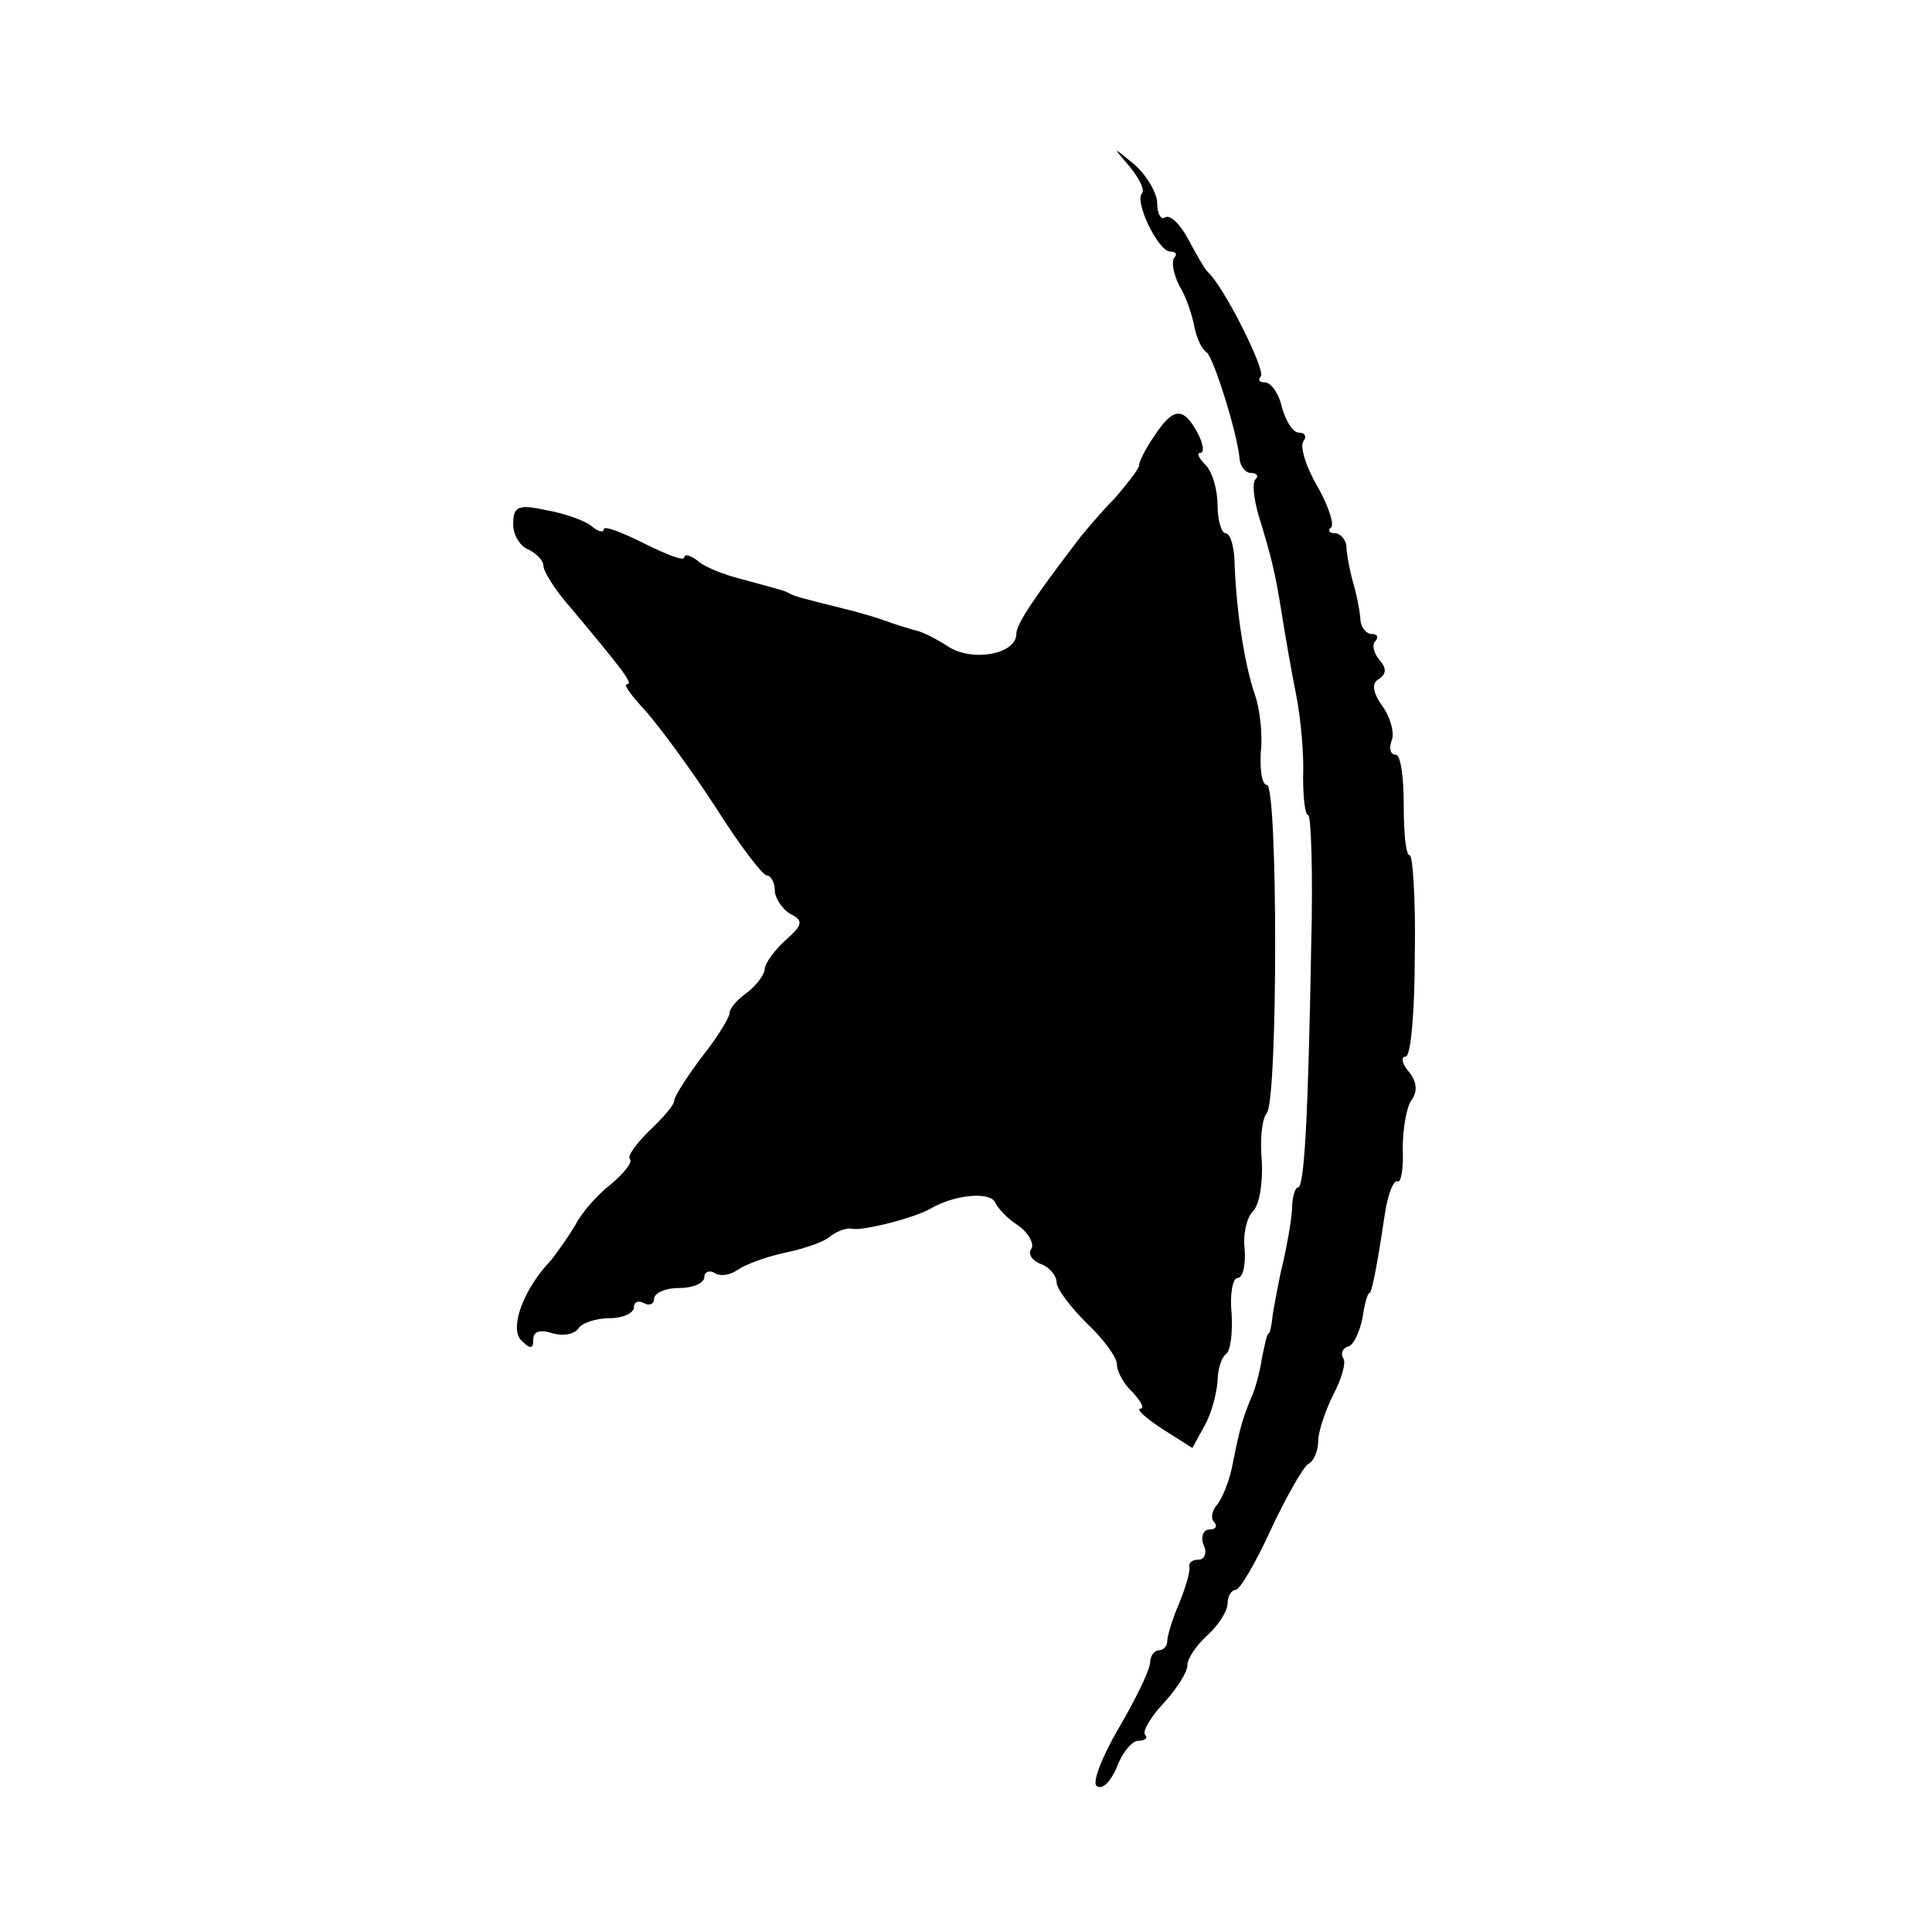
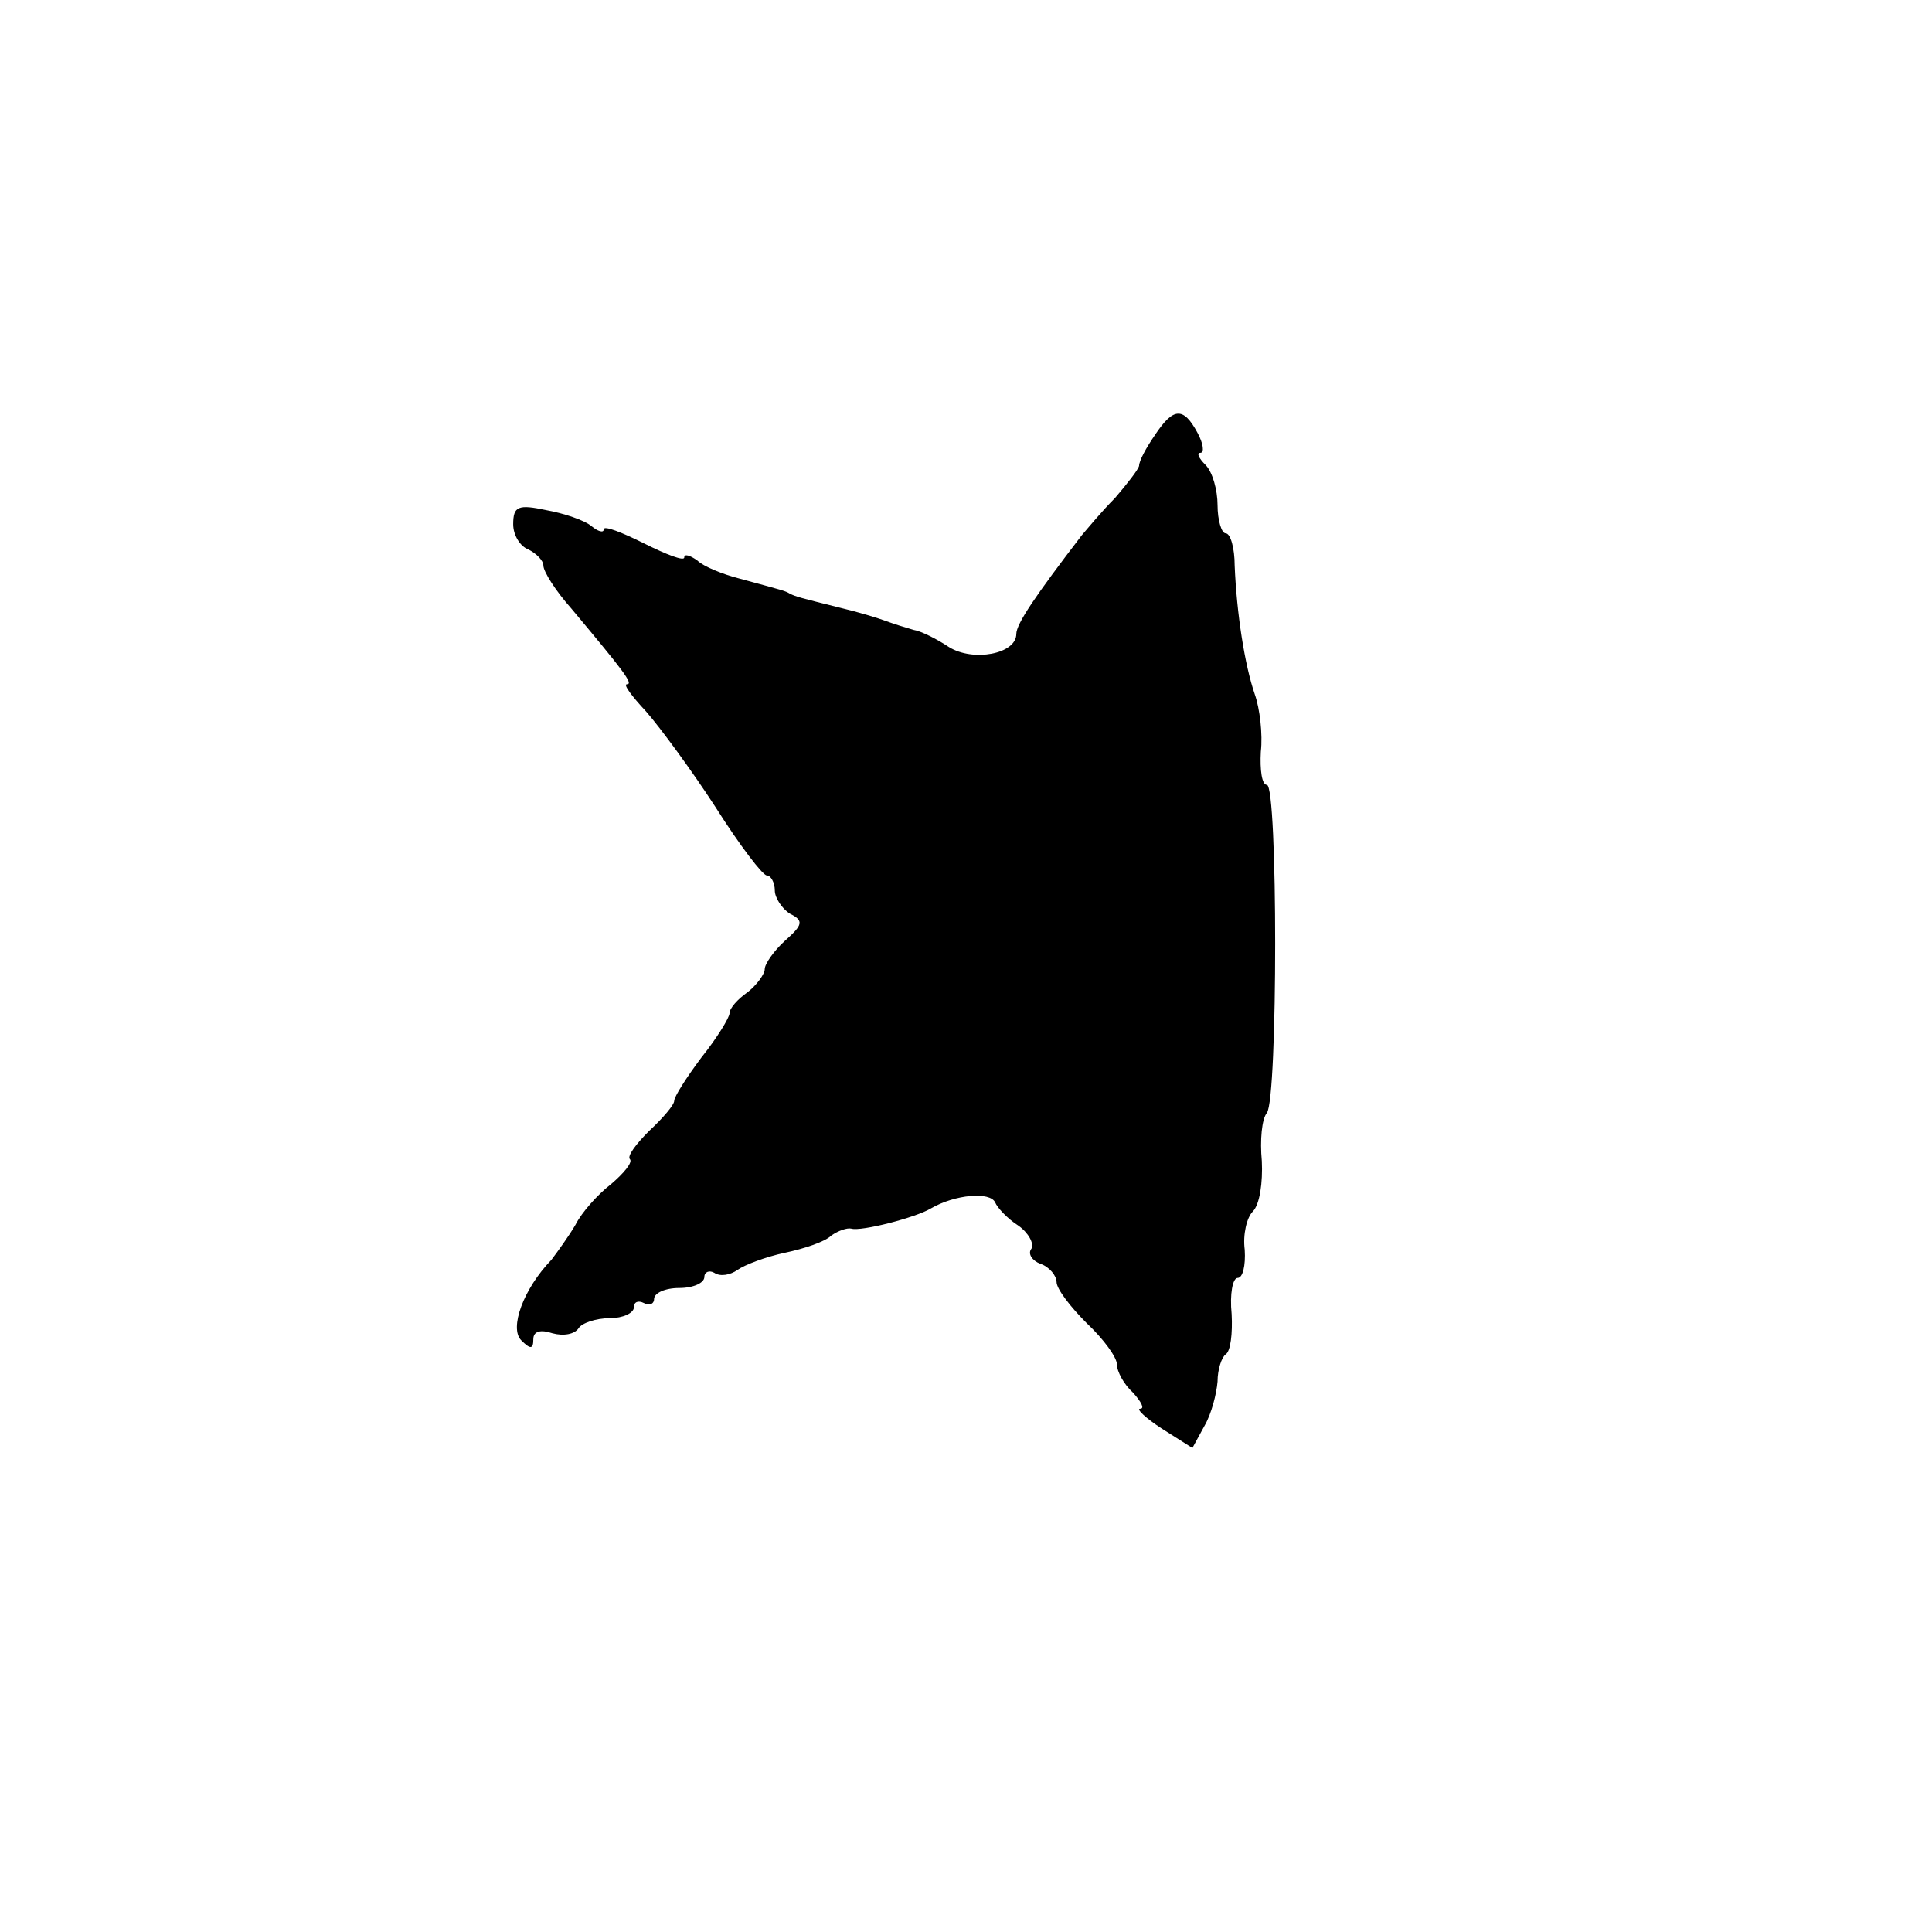
<svg xmlns="http://www.w3.org/2000/svg" version="1.0" width="192pt" height="192pt" viewBox="0 0 192 192" preserveAspectRatio="xMidYMid meet">
  <g transform="translate(0,192) scale(0.1,-0.1)" fill="#000000" stroke="none">
-     <path d="M1123 1754 c9 -11 15 -23 12 -26 -8 -8 16 -58 28 -58 6 0 7 -3 4 -6 -3 -4 -1 -16 5 -28 7 -11 13 -30 15 -41 2 -10 7 -22 12 -25 7 -5 31 -81 33 -107 1 -7 6 -13 11 -13 6 0 8 -3 5 -6 -4 -3 -2 -20 3 -37 12 -39 16 -54 23 -98 3 -19 9 -54 14 -79 5 -25 8 -62 7 -82 0 -21 2 -38 5 -38 3 0 5 -60 3 -132 -3 -172 -7 -238 -13 -238 -3 0 -6 -10 -6 -22 -1 -13 -5 -36 -9 -53 -4 -16 -8 -39 -10 -50 -1 -11 -3 -20 -4 -20 -2 0 -4 -11 -7 -25 -2 -14 -7 -32 -11 -40 -8 -20 -11 -29 -18 -65 -3 -16 -10 -34 -16 -41 -5 -6 -6 -14 -2 -17 3 -4 1 -7 -5 -7 -6 0 -9 -7 -6 -15 4 -8 1 -15 -5 -15 -6 0 -10 -3 -9 -7 1 -5 -4 -21 -10 -36 -7 -16 -12 -33 -12 -38 0 -5 -4 -9 -8 -9 -5 0 -9 -6 -9 -12 0 -7 -14 -36 -31 -65 -17 -29 -27 -55 -22 -58 6 -4 14 5 20 19 5 14 15 26 21 26 7 0 10 3 7 6 -3 3 5 17 18 31 13 14 24 31 24 38 0 7 9 20 20 30 11 10 20 24 20 32 0 7 4 13 8 13 4 0 20 27 35 60 15 32 32 62 37 65 6 3 10 14 10 23 0 9 7 30 15 46 8 15 13 32 10 36 -3 5 -1 10 5 12 5 1 11 14 14 28 2 14 5 25 7 25 2 0 7 23 15 77 3 21 9 36 13 34 3 -2 6 12 5 32 0 21 4 43 9 49 6 9 5 18 -3 28 -7 8 -8 15 -3 15 5 0 9 45 9 100 1 55 -2 100 -5 100 -4 0 -6 23 -6 50 0 28 -3 50 -8 50 -5 0 -7 6 -4 14 3 7 -1 23 -9 34 -10 14 -11 23 -4 27 8 5 8 11 1 19 -6 7 -8 16 -4 19 3 4 2 7 -4 7 -5 0 -10 6 -11 13 0 6 -3 23 -7 37 -4 14 -7 31 -7 38 -1 6 -6 12 -11 12 -6 0 -8 3 -4 6 3 3 -3 22 -14 41 -11 19 -17 38 -14 44 4 5 2 9 -4 9 -6 0 -13 11 -17 25 -3 14 -11 25 -17 25 -6 0 -7 3 -4 6 5 6 -37 90 -53 104 -3 3 -11 17 -19 32 -8 15 -18 25 -23 22 -4 -3 -8 3 -8 14 0 10 -10 27 -22 38 -23 19 -23 19 -5 -2z" />
    <path d="M1148 1488 c-9 -13 -16 -26 -16 -31 -1 -4 -12 -18 -24 -32 -13 -13 -27 -30 -33 -37 -46 -60 -65 -88 -65 -98 0 -20 -43 -28 -67 -13 -12 8 -28 16 -35 17 -7 2 -20 6 -28 9 -8 3 -28 9 -45 13 -40 10 -44 11 -50 14 -5 3 -6 3 -50 15 -16 4 -36 12 -42 18 -7 5 -13 7 -13 3 0 -4 -18 3 -40 14 -22 11 -40 18 -40 14 0 -4 -6 -2 -12 3 -7 6 -28 13 -45 16 -28 6 -33 4 -33 -14 0 -11 7 -22 15 -25 8 -4 15 -11 15 -16 0 -6 12 -25 28 -43 51 -61 62 -75 55 -75 -4 0 5 -12 19 -27 14 -16 45 -58 69 -95 24 -38 47 -68 51 -68 4 0 8 -7 8 -15 0 -7 7 -18 15 -23 14 -7 13 -11 -5 -27 -11 -10 -20 -23 -20 -28 0 -5 -8 -16 -17 -23 -10 -7 -18 -16 -18 -21 0 -4 -12 -24 -28 -44 -15 -20 -27 -39 -27 -43 0 -4 -11 -17 -25 -30 -13 -13 -22 -25 -19 -28 3 -3 -6 -14 -19 -25 -13 -10 -29 -28 -35 -40 -7 -12 -18 -27 -24 -35 -28 -29 -42 -68 -30 -80 9 -9 12 -9 12 1 0 8 7 10 19 6 11 -3 22 -1 26 5 3 5 17 10 31 10 13 0 24 5 24 11 0 5 4 7 10 4 5 -3 10 -1 10 4 0 6 11 11 25 11 14 0 25 5 25 11 0 5 5 7 10 4 6 -4 16 -2 23 3 7 5 28 13 47 17 19 4 40 11 46 17 7 5 16 8 20 7 10 -3 64 11 79 20 24 14 59 17 64 6 2 -5 12 -16 23 -23 10 -7 16 -18 13 -23 -4 -5 1 -12 9 -15 9 -3 16 -12 16 -18 0 -7 14 -25 30 -41 17 -16 30 -34 30 -41 0 -7 7 -20 16 -28 8 -9 12 -16 7 -16 -4 0 5 -9 22 -20 l30 -19 12 22 c7 12 12 32 13 44 0 12 4 24 8 27 5 3 7 21 6 40 -2 20 1 36 6 36 5 0 8 12 7 28 -2 15 2 32 8 38 7 7 10 29 9 50 -2 21 0 42 5 48 11 14 11 326 0 326 -5 0 -7 15 -6 33 2 17 -1 43 -6 57 -10 29 -18 80 -20 128 0 17 -4 32 -9 32 -4 0 -8 13 -8 28 0 15 -5 33 -12 40 -7 7 -9 12 -5 12 4 0 3 9 -3 20 -14 26 -24 25 -42 -2z" />
  </g>
</svg>